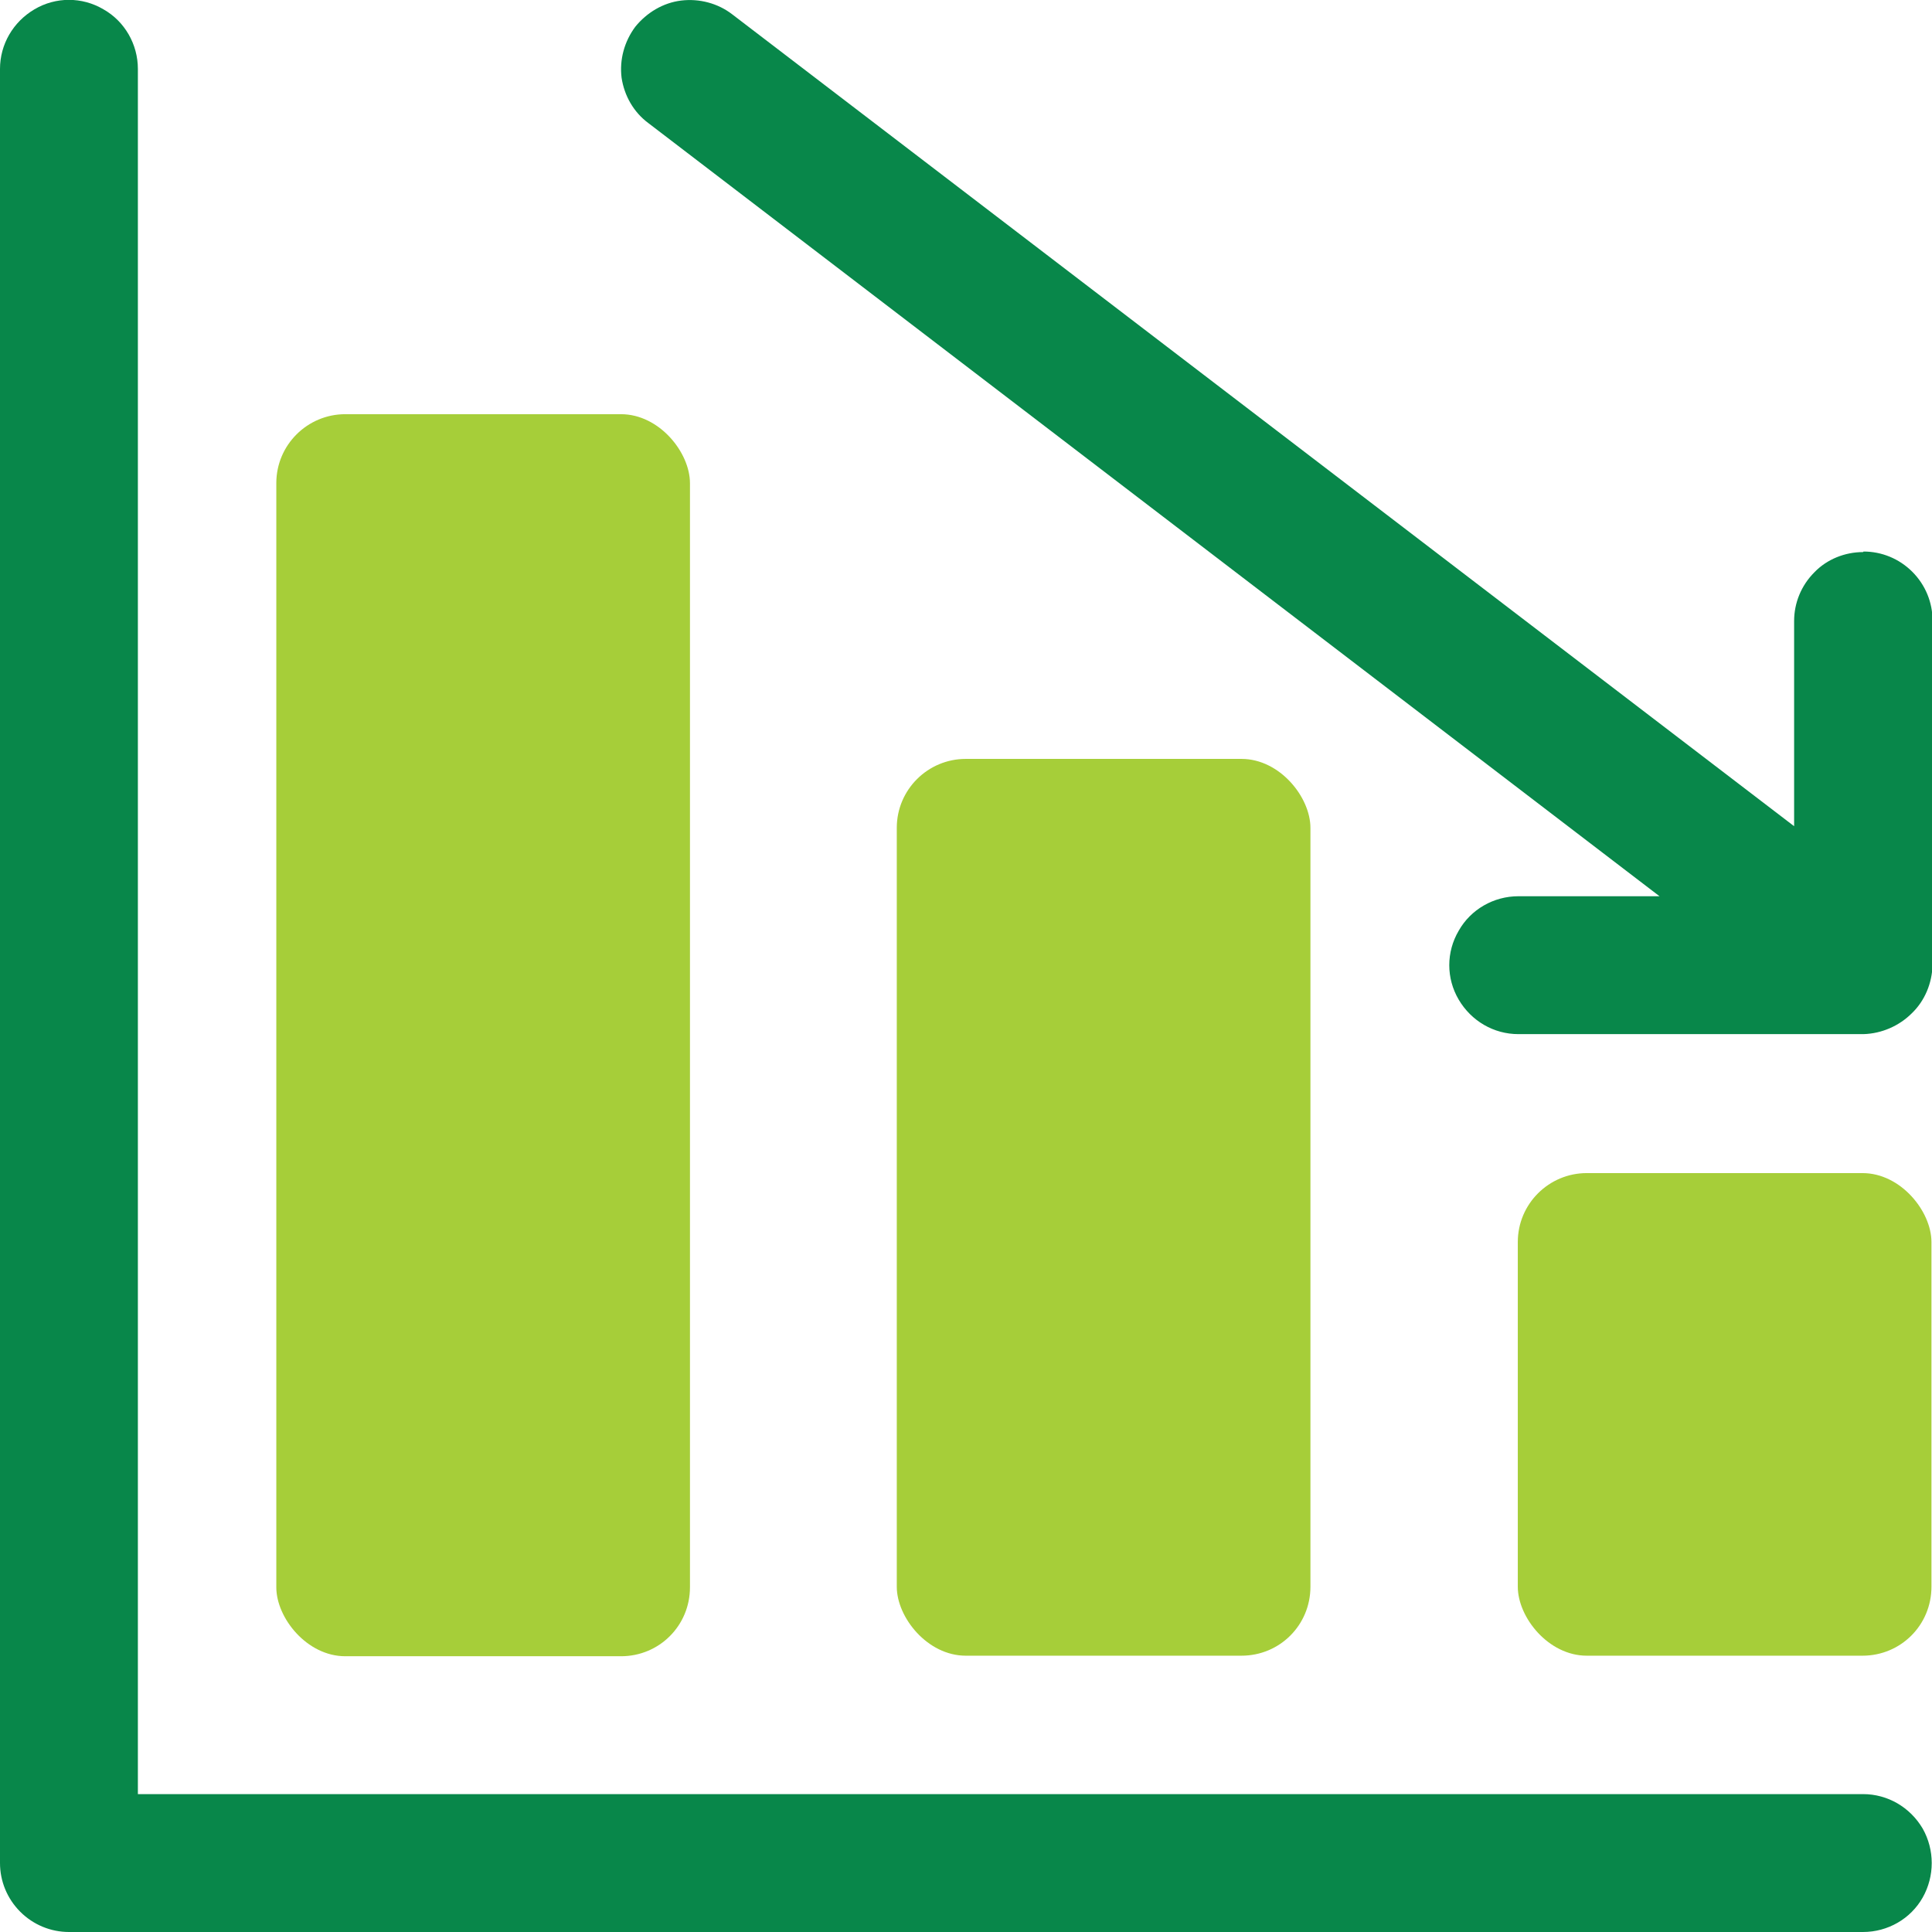
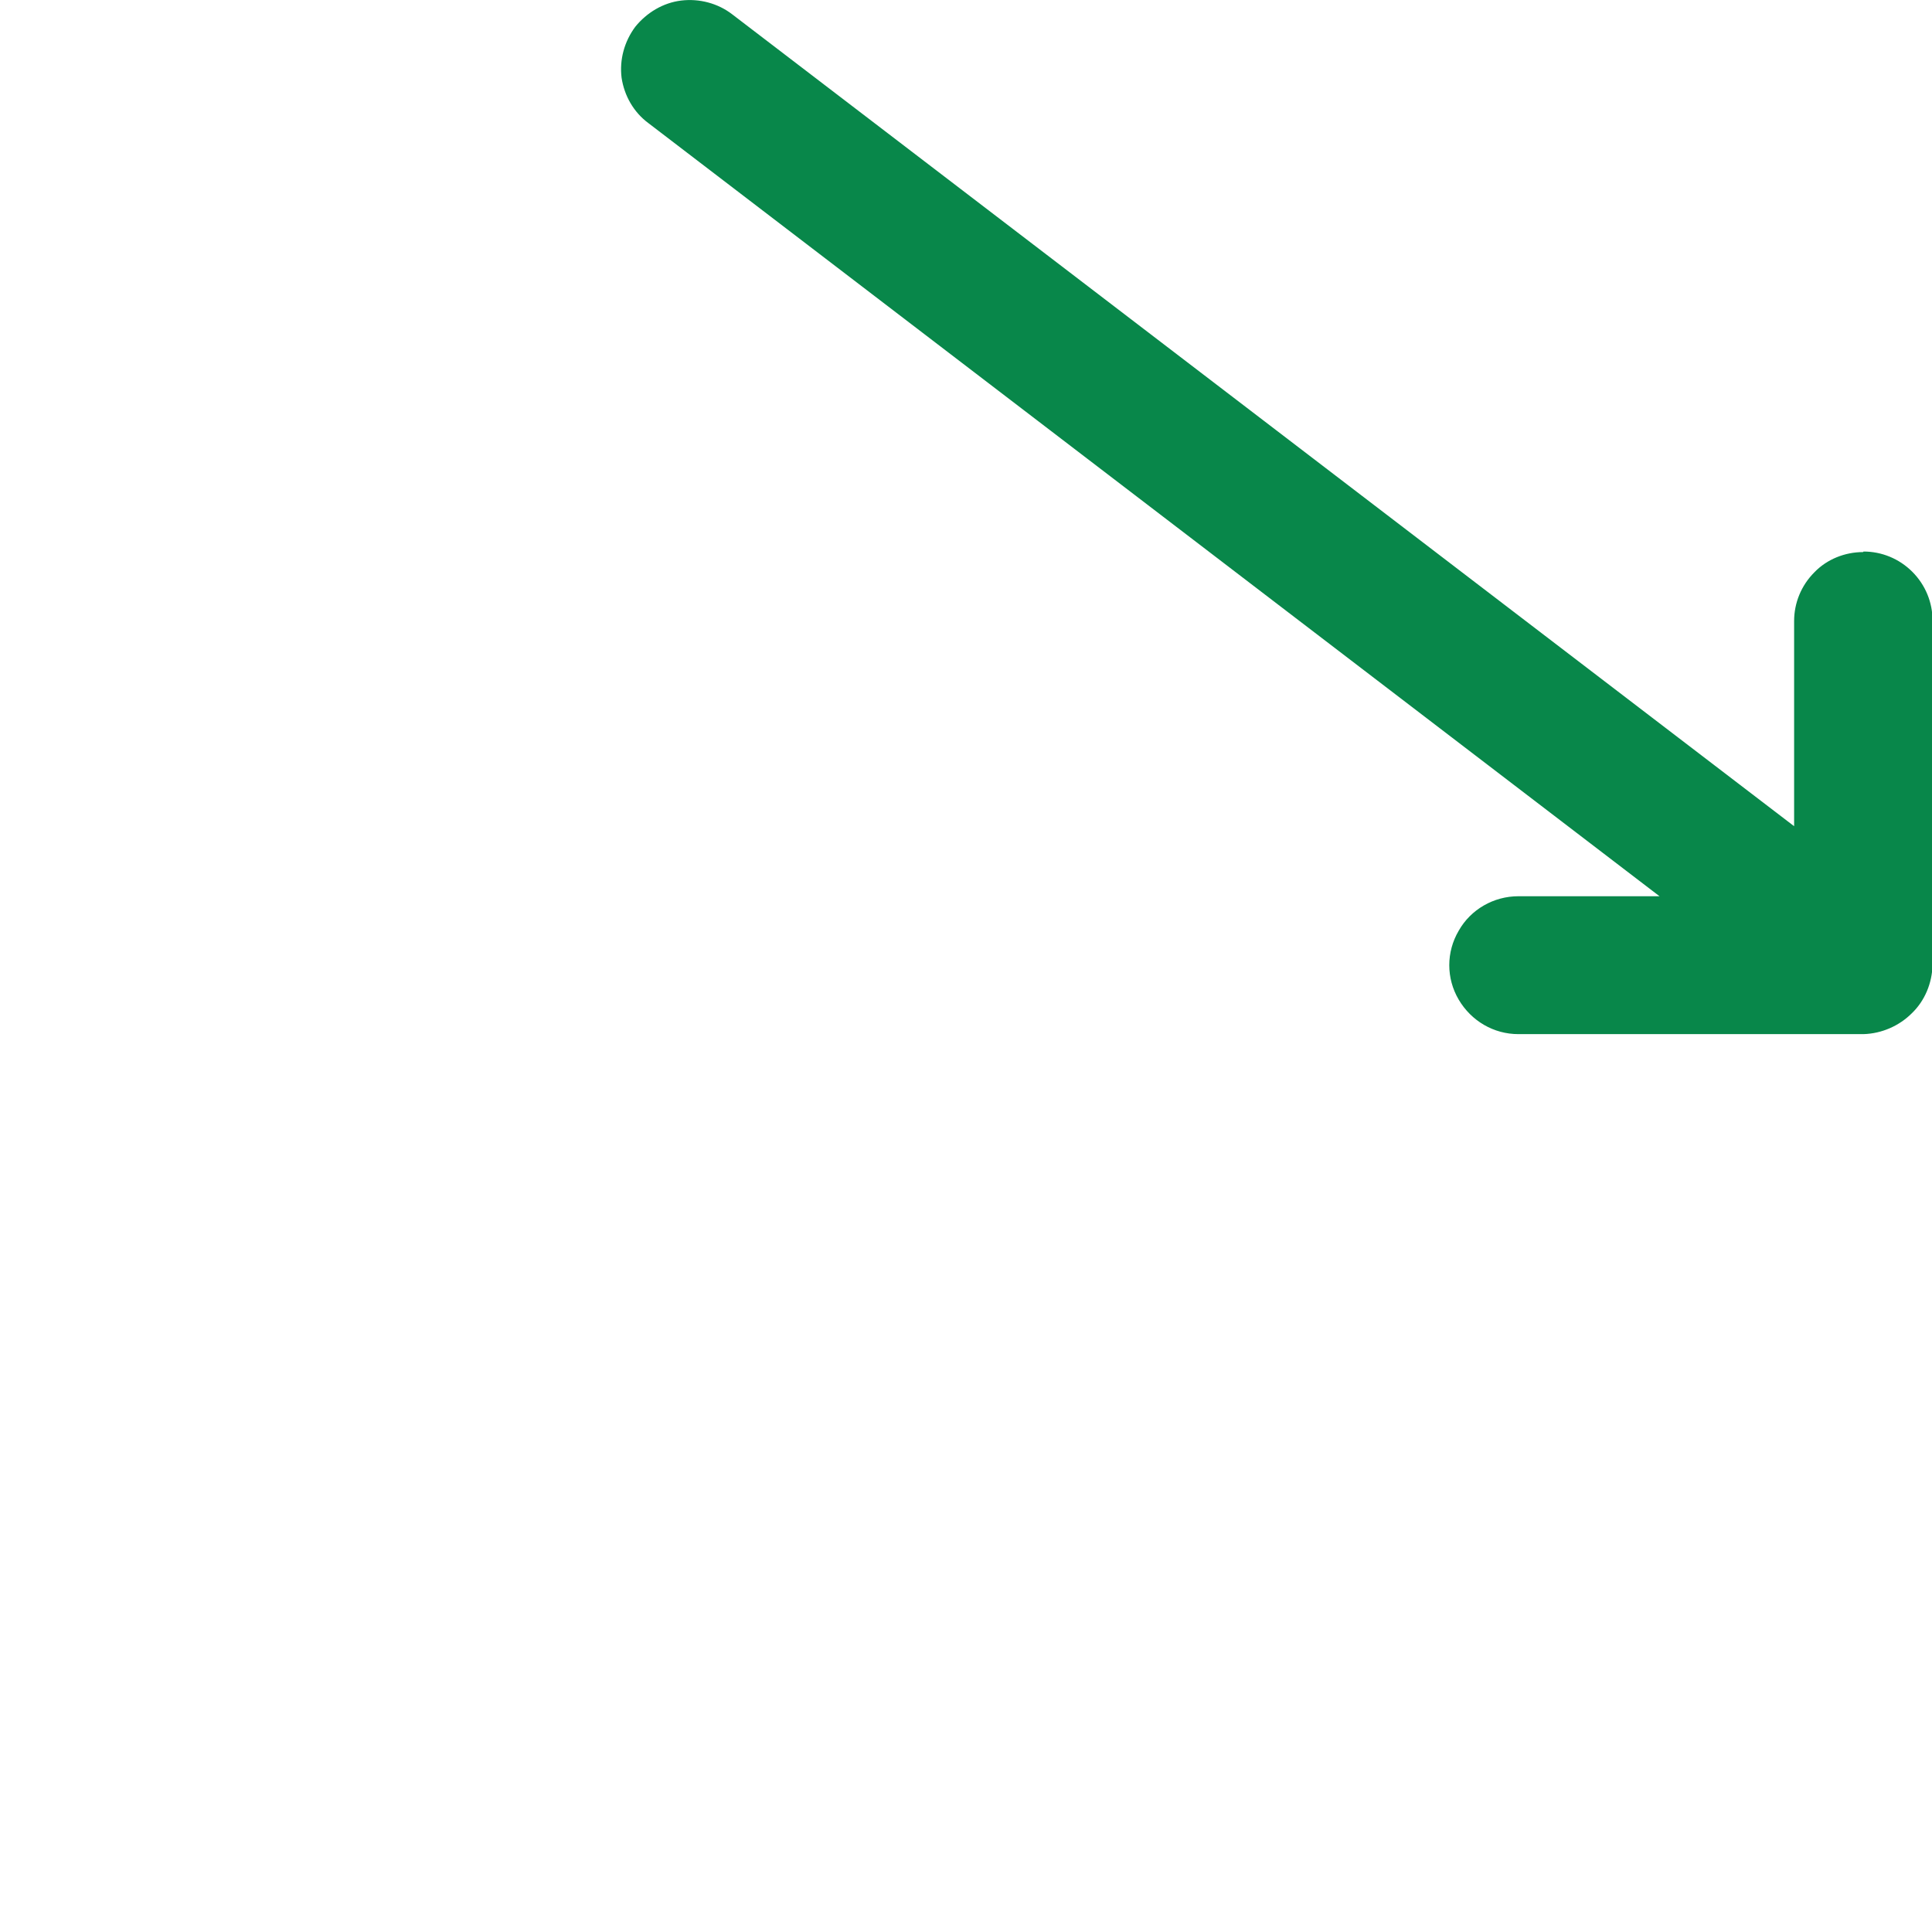
<svg xmlns="http://www.w3.org/2000/svg" id="Layer_2" data-name="Layer 2" viewBox="0 0 35.31 35.31">
  <defs>
    <style>
      .cls-1 {
        fill: #08874a;
      }

      .cls-2 {
        fill: #a6ce39;
      }
    </style>
  </defs>
  <g id="Layer_1-2" data-name="Layer 1">
    <g>
-       <path class="cls-1" d="m34.05,32.79H2.52V1.26c0-.45-.24-.87-.63-1.09C1.5-.06,1.02-.06.63.17c-.39.23-.63.64-.63,1.09v32.79c0,.33.13.65.37.89.24.24.56.37.89.37h32.79c.45,0,.87-.24,1.09-.63.22-.39.22-.87,0-1.26-.23-.39-.64-.63-1.09-.63" />
-       <path class="cls-2" d="m6.31,7.57h5.04c.7,0,1.26.7,1.26,1.26v20.18c0,.7-.56,1.26-1.26,1.26h-5.04c-.7,0-1.26-.7-1.26-1.26V8.83c0-.7.57-1.26,1.26-1.26" />
-       <path class="cls-2" d="m17.65,13.87h5.04c.7,0,1.26.7,1.26,1.26v13.87c0,.7-.56,1.26-1.26,1.26h-5.04c-.7,0-1.26-.7-1.26-1.26v-13.87c0-.7.57-1.26,1.26-1.26" />
-       <path class="cls-2" d="m29,21.44h5.04c.7,0,1.26.7,1.26,1.26v6.3c0,.7-.56,1.26-1.26,1.26h-5.04c-.7,0-1.26-.7-1.26-1.26v-6.3c0-.7.57-1.26,1.26-1.26" />
      <path class="cls-1" d="m34.05,10.09c-.33,0-.66.13-.89.37-.24.24-.37.56-.37.89v3.75L13.38.26c-.26-.2-.6-.29-.93-.25-.33.04-.63.22-.84.48-.2.27-.29.6-.25.93.05.33.22.63.49.83l18.48,14.13h-2.58c-.45,0-.87.24-1.09.63-.23.39-.23.87,0,1.26.23.39.64.63,1.09.63h6.31c.33-.01.65-.15.88-.38.24-.23.37-.55.38-.88v-6.3c0-.33-.13-.65-.37-.89-.24-.24-.56-.37-.89-.37Z" />
    </g>
  </g>
</svg>